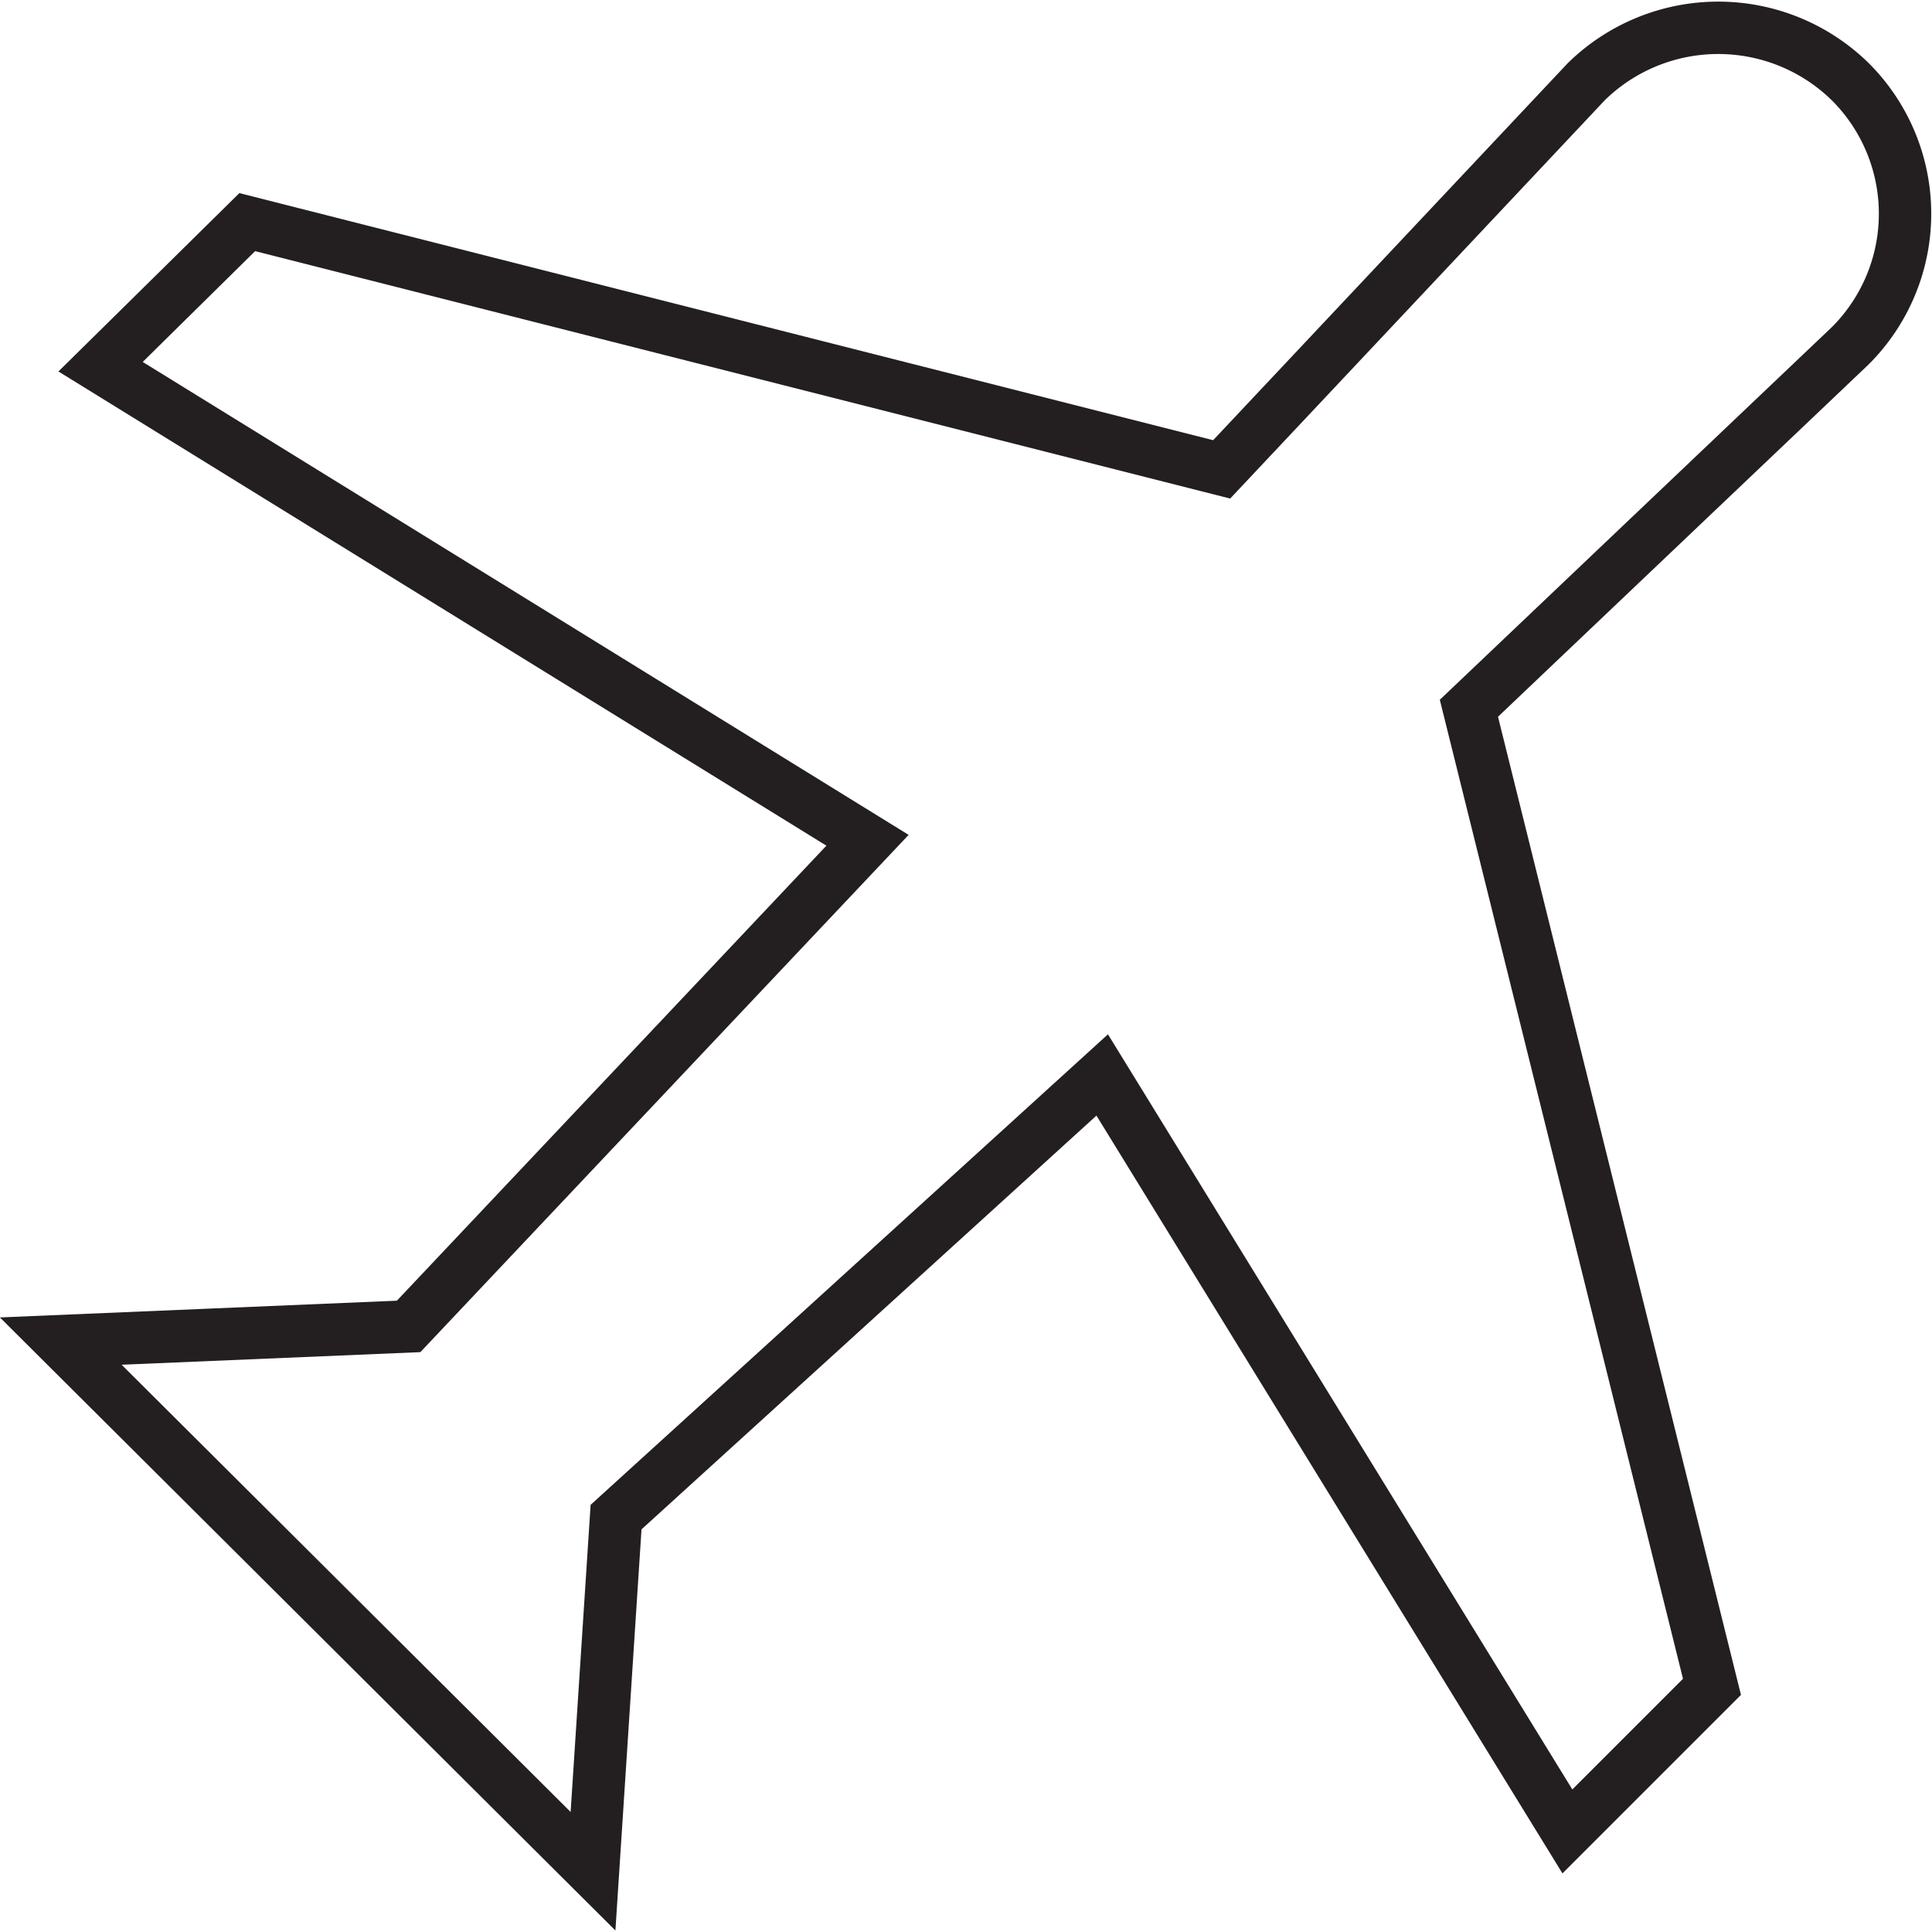
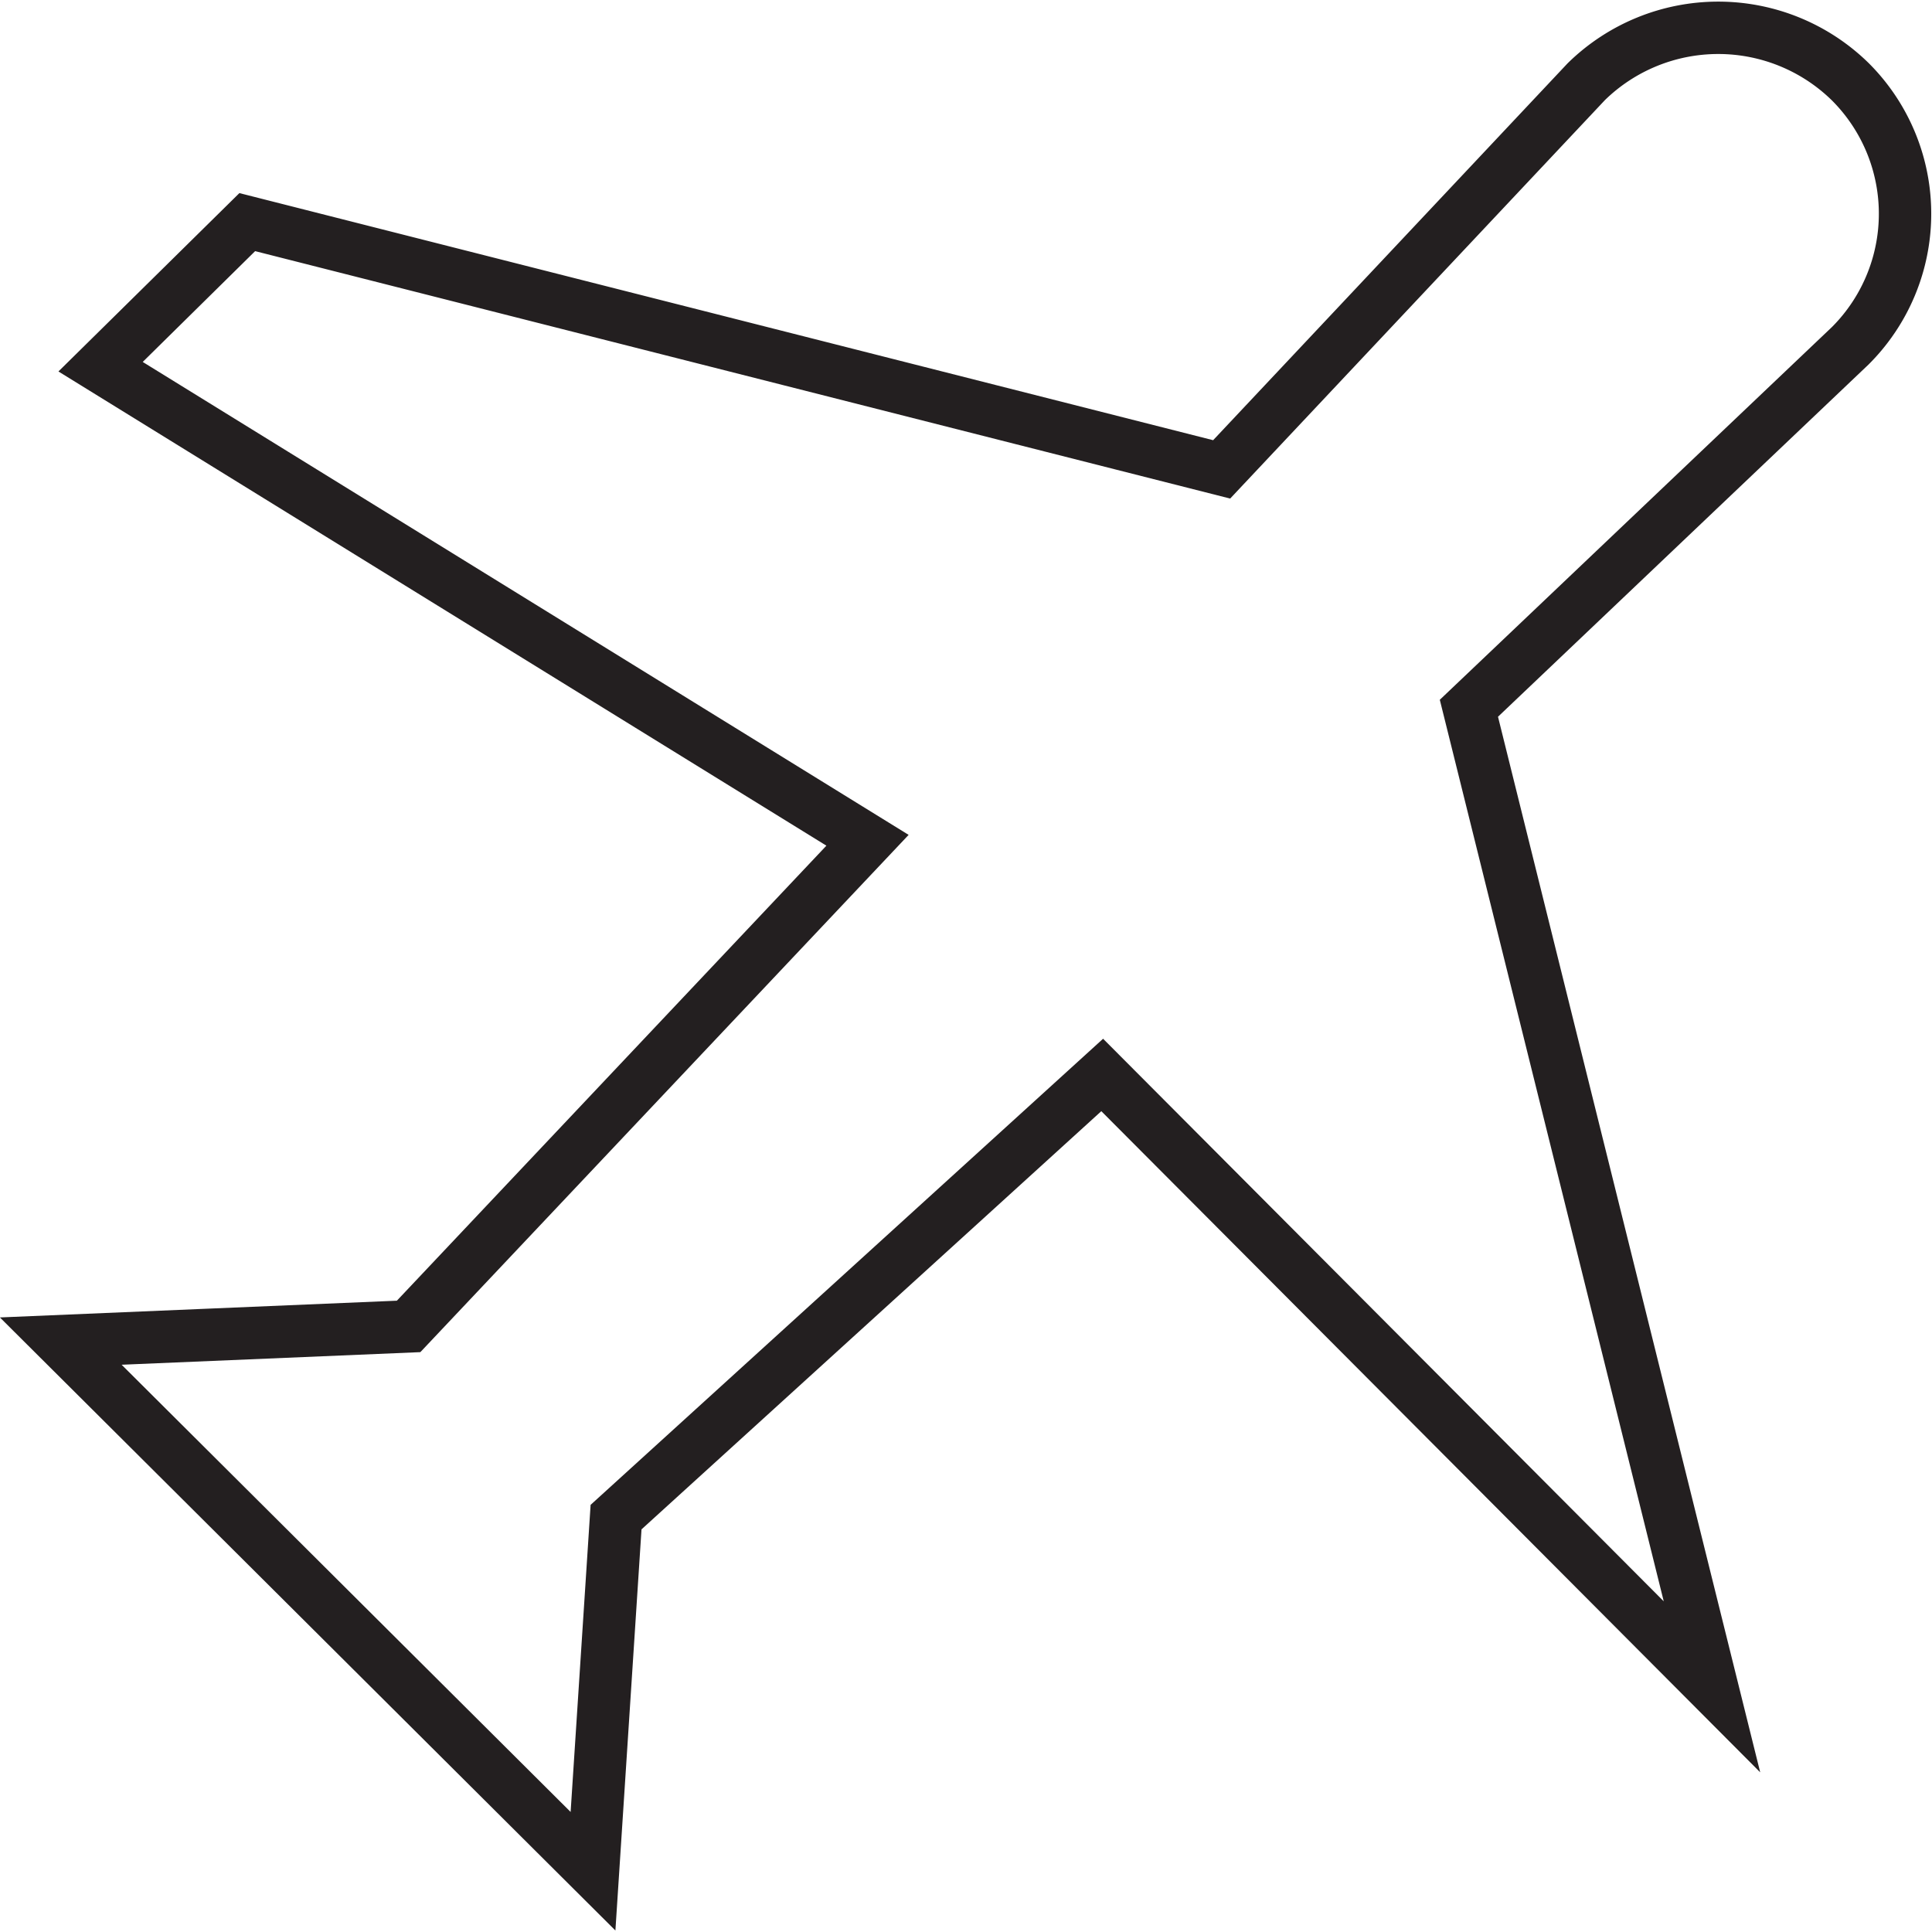
<svg xmlns="http://www.w3.org/2000/svg" viewBox="0 0 9.22 9.22">
  <defs>
    <style>.a{fill:none;stroke:#231f20;stroke-miterlimit:10;stroke-width:0.25px;}</style>
  </defs>
  <title>trnaslation-for-overseas-usage</title>
-   <path class="a" d="M9,2.12,7.18,3.85,8.34,8.52l-.69.69L5.43,5.6l0,0L3.11,7.71l0,0L3,9.4.46,6.87,2.12,6.8l0,0L4.31,4.48l0,0L.65,2.22l.7-.69L6,2.71,7.74.86A.9.9,0,0,1,9,.86.89.89,0,0,1,9,2.12Z" transform="translate(-0.17 -0.47)" />
+   <path class="a" d="M9,2.12,7.18,3.85,8.34,8.52L5.43,5.6l0,0L3.11,7.71l0,0L3,9.4.46,6.87,2.12,6.8l0,0L4.31,4.48l0,0L.65,2.22l.7-.69L6,2.71,7.74.86A.9.9,0,0,1,9,.86.89.89,0,0,1,9,2.12Z" transform="translate(-0.17 -0.47)" />
</svg>